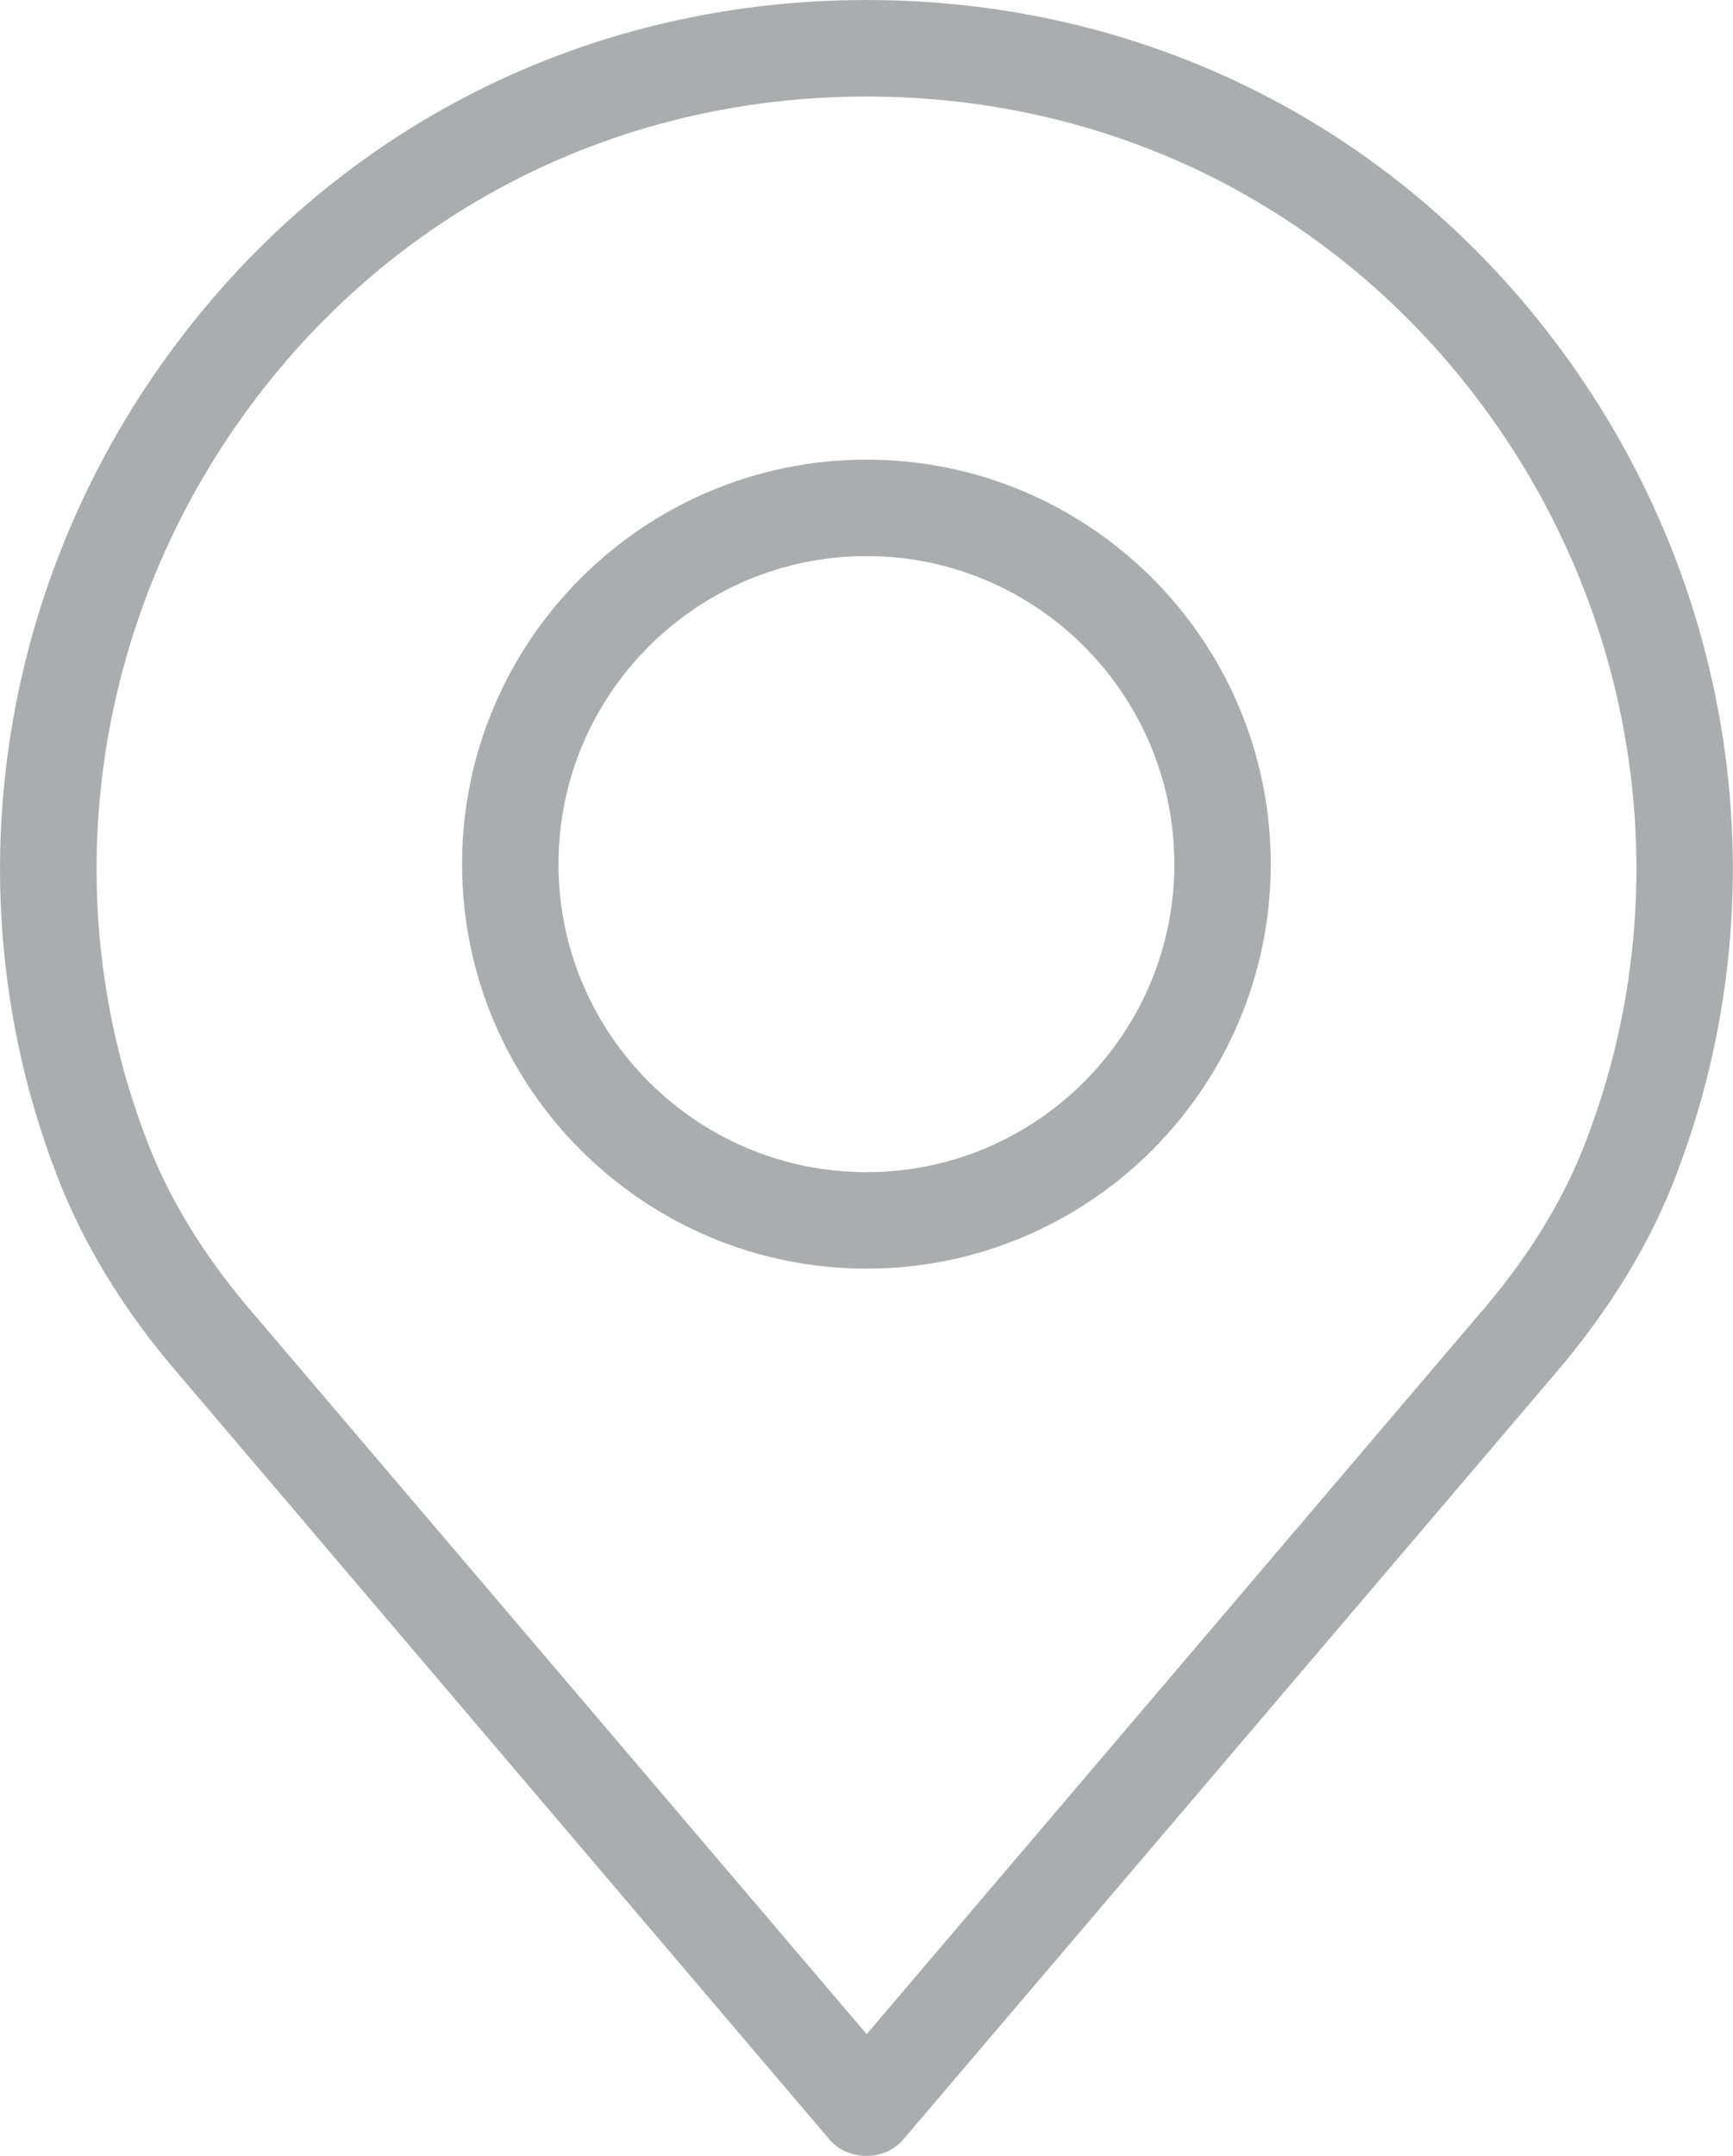
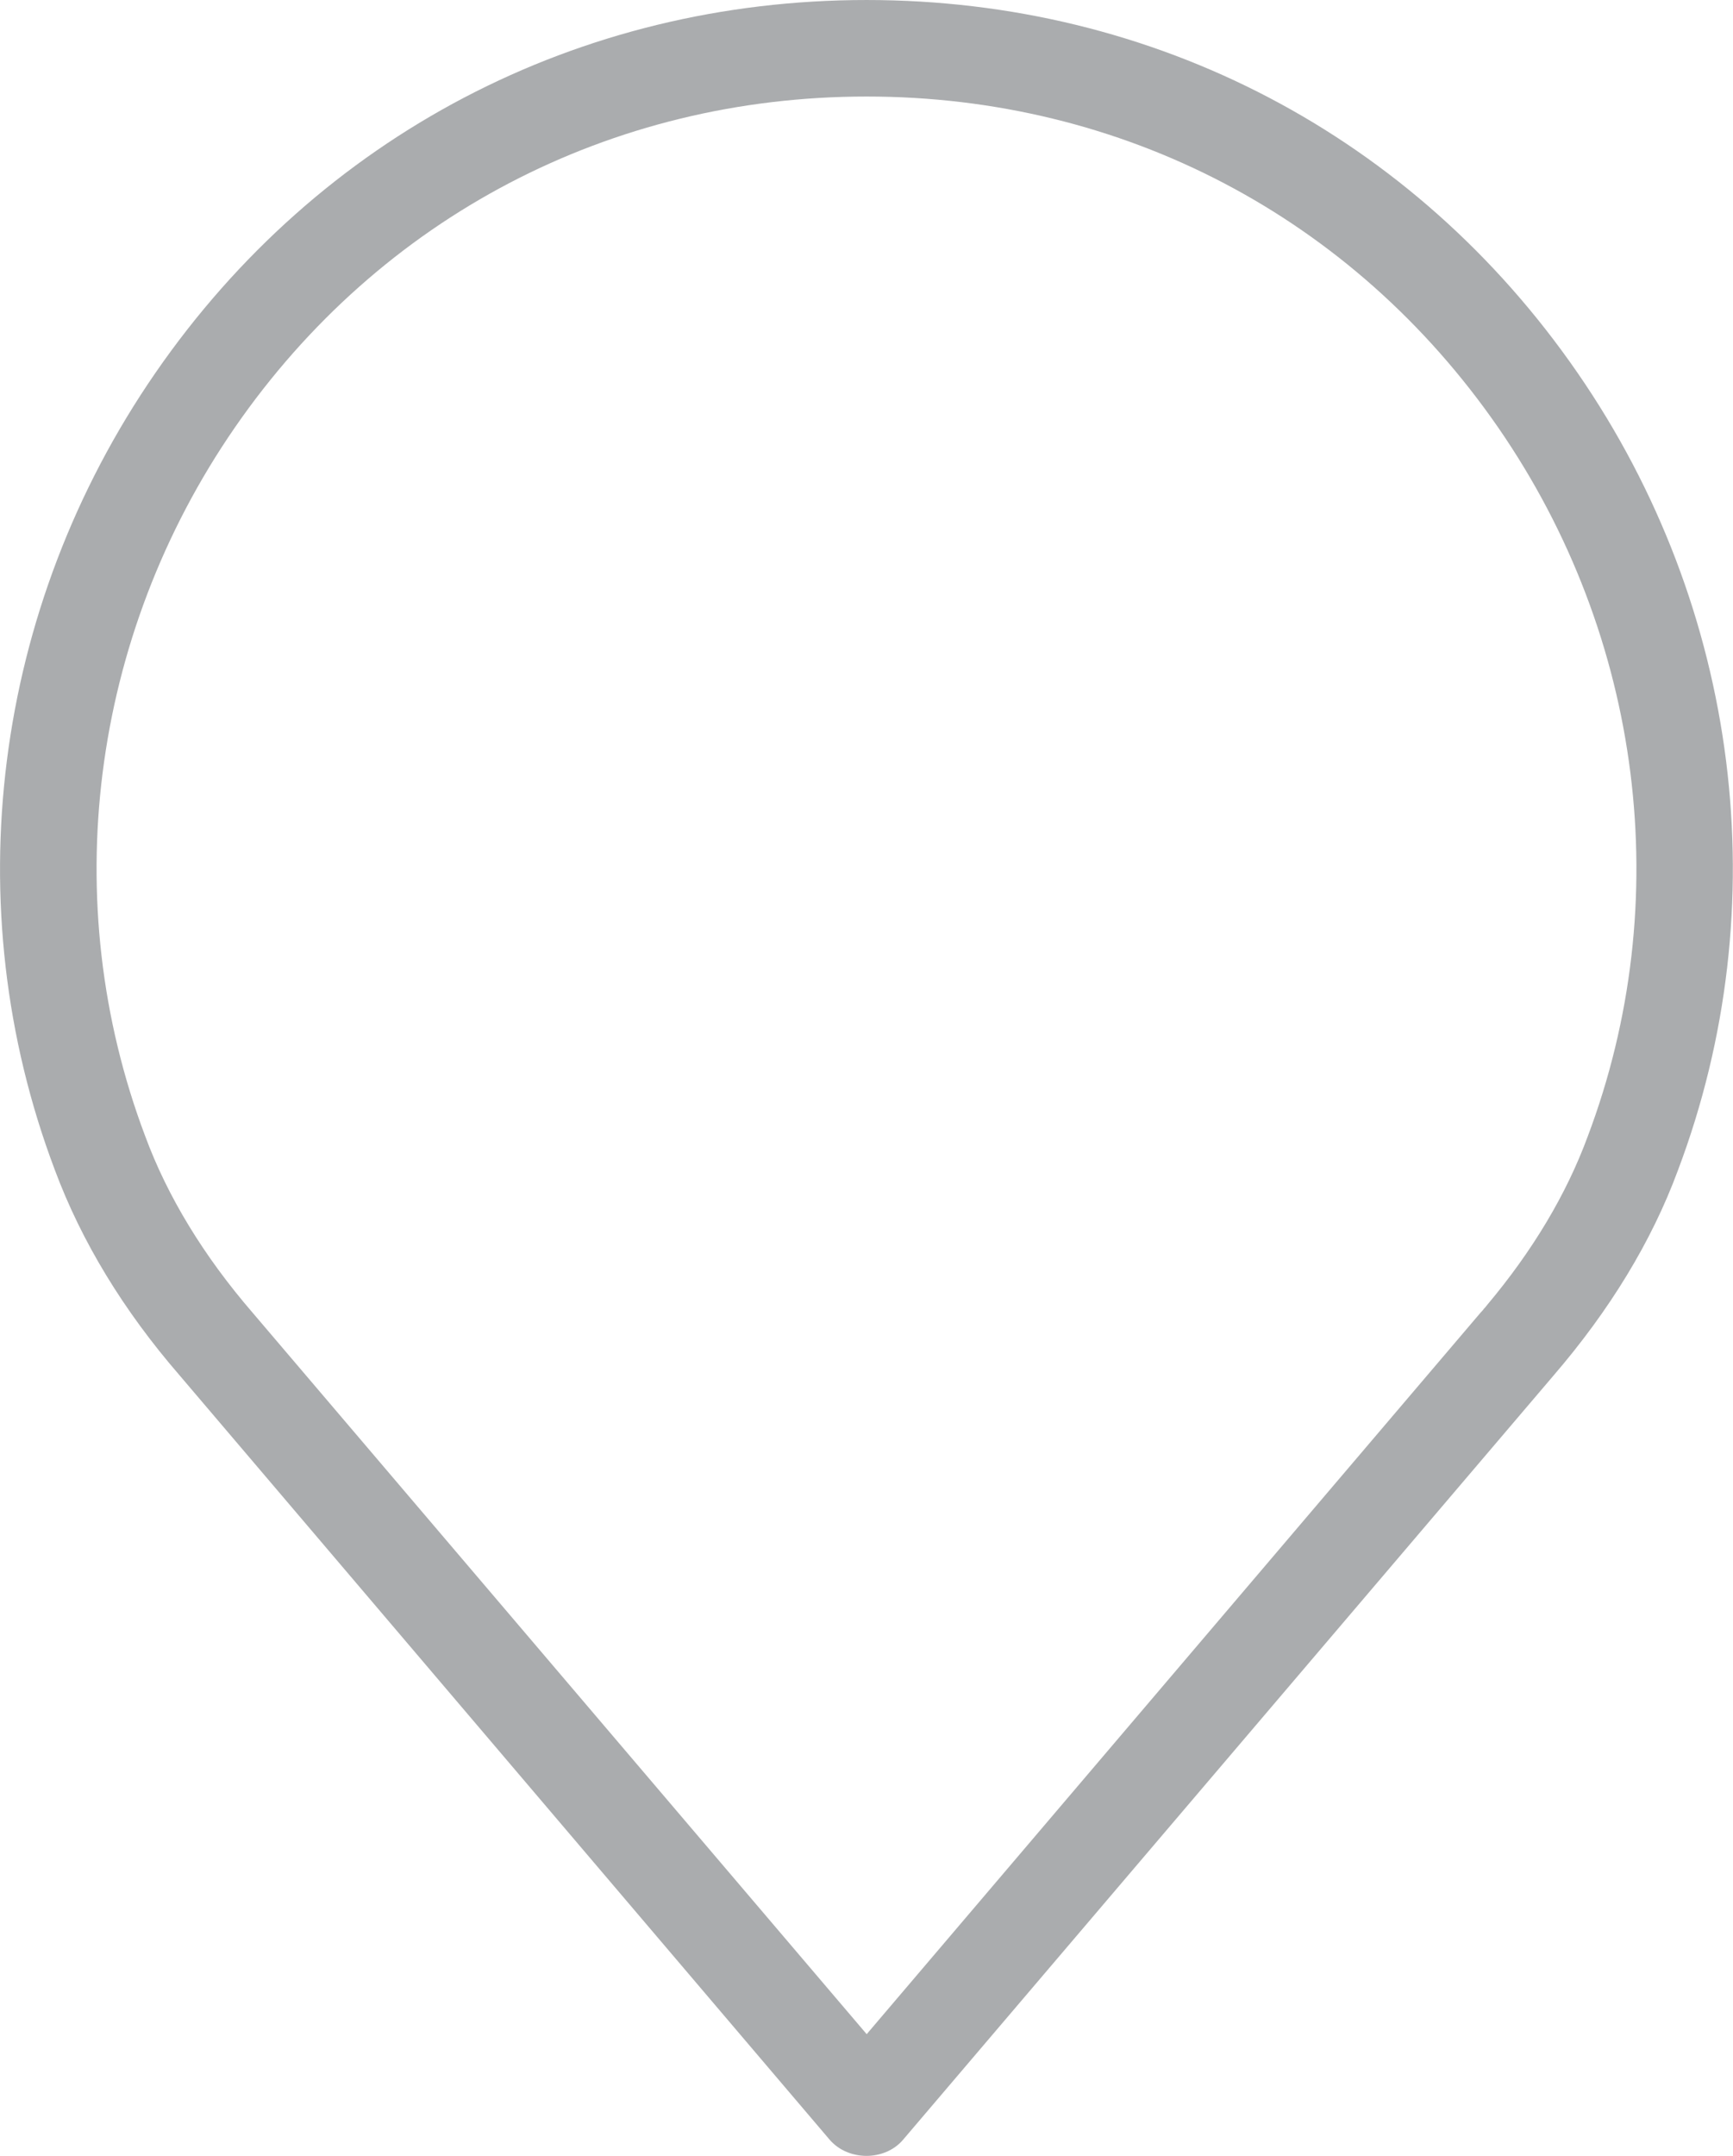
<svg xmlns="http://www.w3.org/2000/svg" version="1.1" id="Layer_1" x="0px" y="0px" width="19.27px" height="23.963px" viewBox="408.64 127.365 19.27 23.963" enable-background="new 408.64 127.365 19.27 23.963" xml:space="preserve">
  <g>
    <path fill="#AAACAE" d="M418.276,128.438c2.848,0,5.406,1.341,7.023,3.679c1.609,2.329,1.98,5.276,0.994,7.884   c-0.236,0.639-0.611,1.267-1.117,1.869l-0.021,0.026c-0.01,0.011-0.02,0.021-0.027,0.032l-0.029,0.032l-6.822,8.015l-6.828-8.019   c-0.545-0.631-0.947-1.292-1.195-1.964c-0.982-2.601-0.611-5.546,0.998-7.876C412.868,129.778,415.429,128.438,418.276,128.438    M409.249,140.367c0.297,0.798,0.764,1.565,1.387,2.284l7.23,8.498c0.205,0.237,0.611,0.24,0.816-0.001l7.23-8.491   c0.627-0.728,1.094-1.494,1.385-2.282c1.109-2.935,0.693-6.248-1.117-8.868c-1.818-2.632-4.699-4.142-7.904-4.142   s-6.088,1.51-7.906,4.142C408.562,134.125,408.142,137.438,409.249,140.367" />
-     <path fill="#AAACAE" d="M418.276,140.394c-1.889,0-3.426-1.536-3.426-3.424s1.537-3.424,3.426-3.424   c1.887,0,3.422,1.536,3.422,3.424S420.163,140.394,418.276,140.394 M418.276,132.474c-2.48,0-4.498,2.017-4.498,4.496   c0,2.479,2.018,4.496,4.498,4.496c2.479,0,4.494-2.018,4.494-4.496C422.771,134.49,420.755,132.474,418.276,132.474" />
  </g>
</svg>